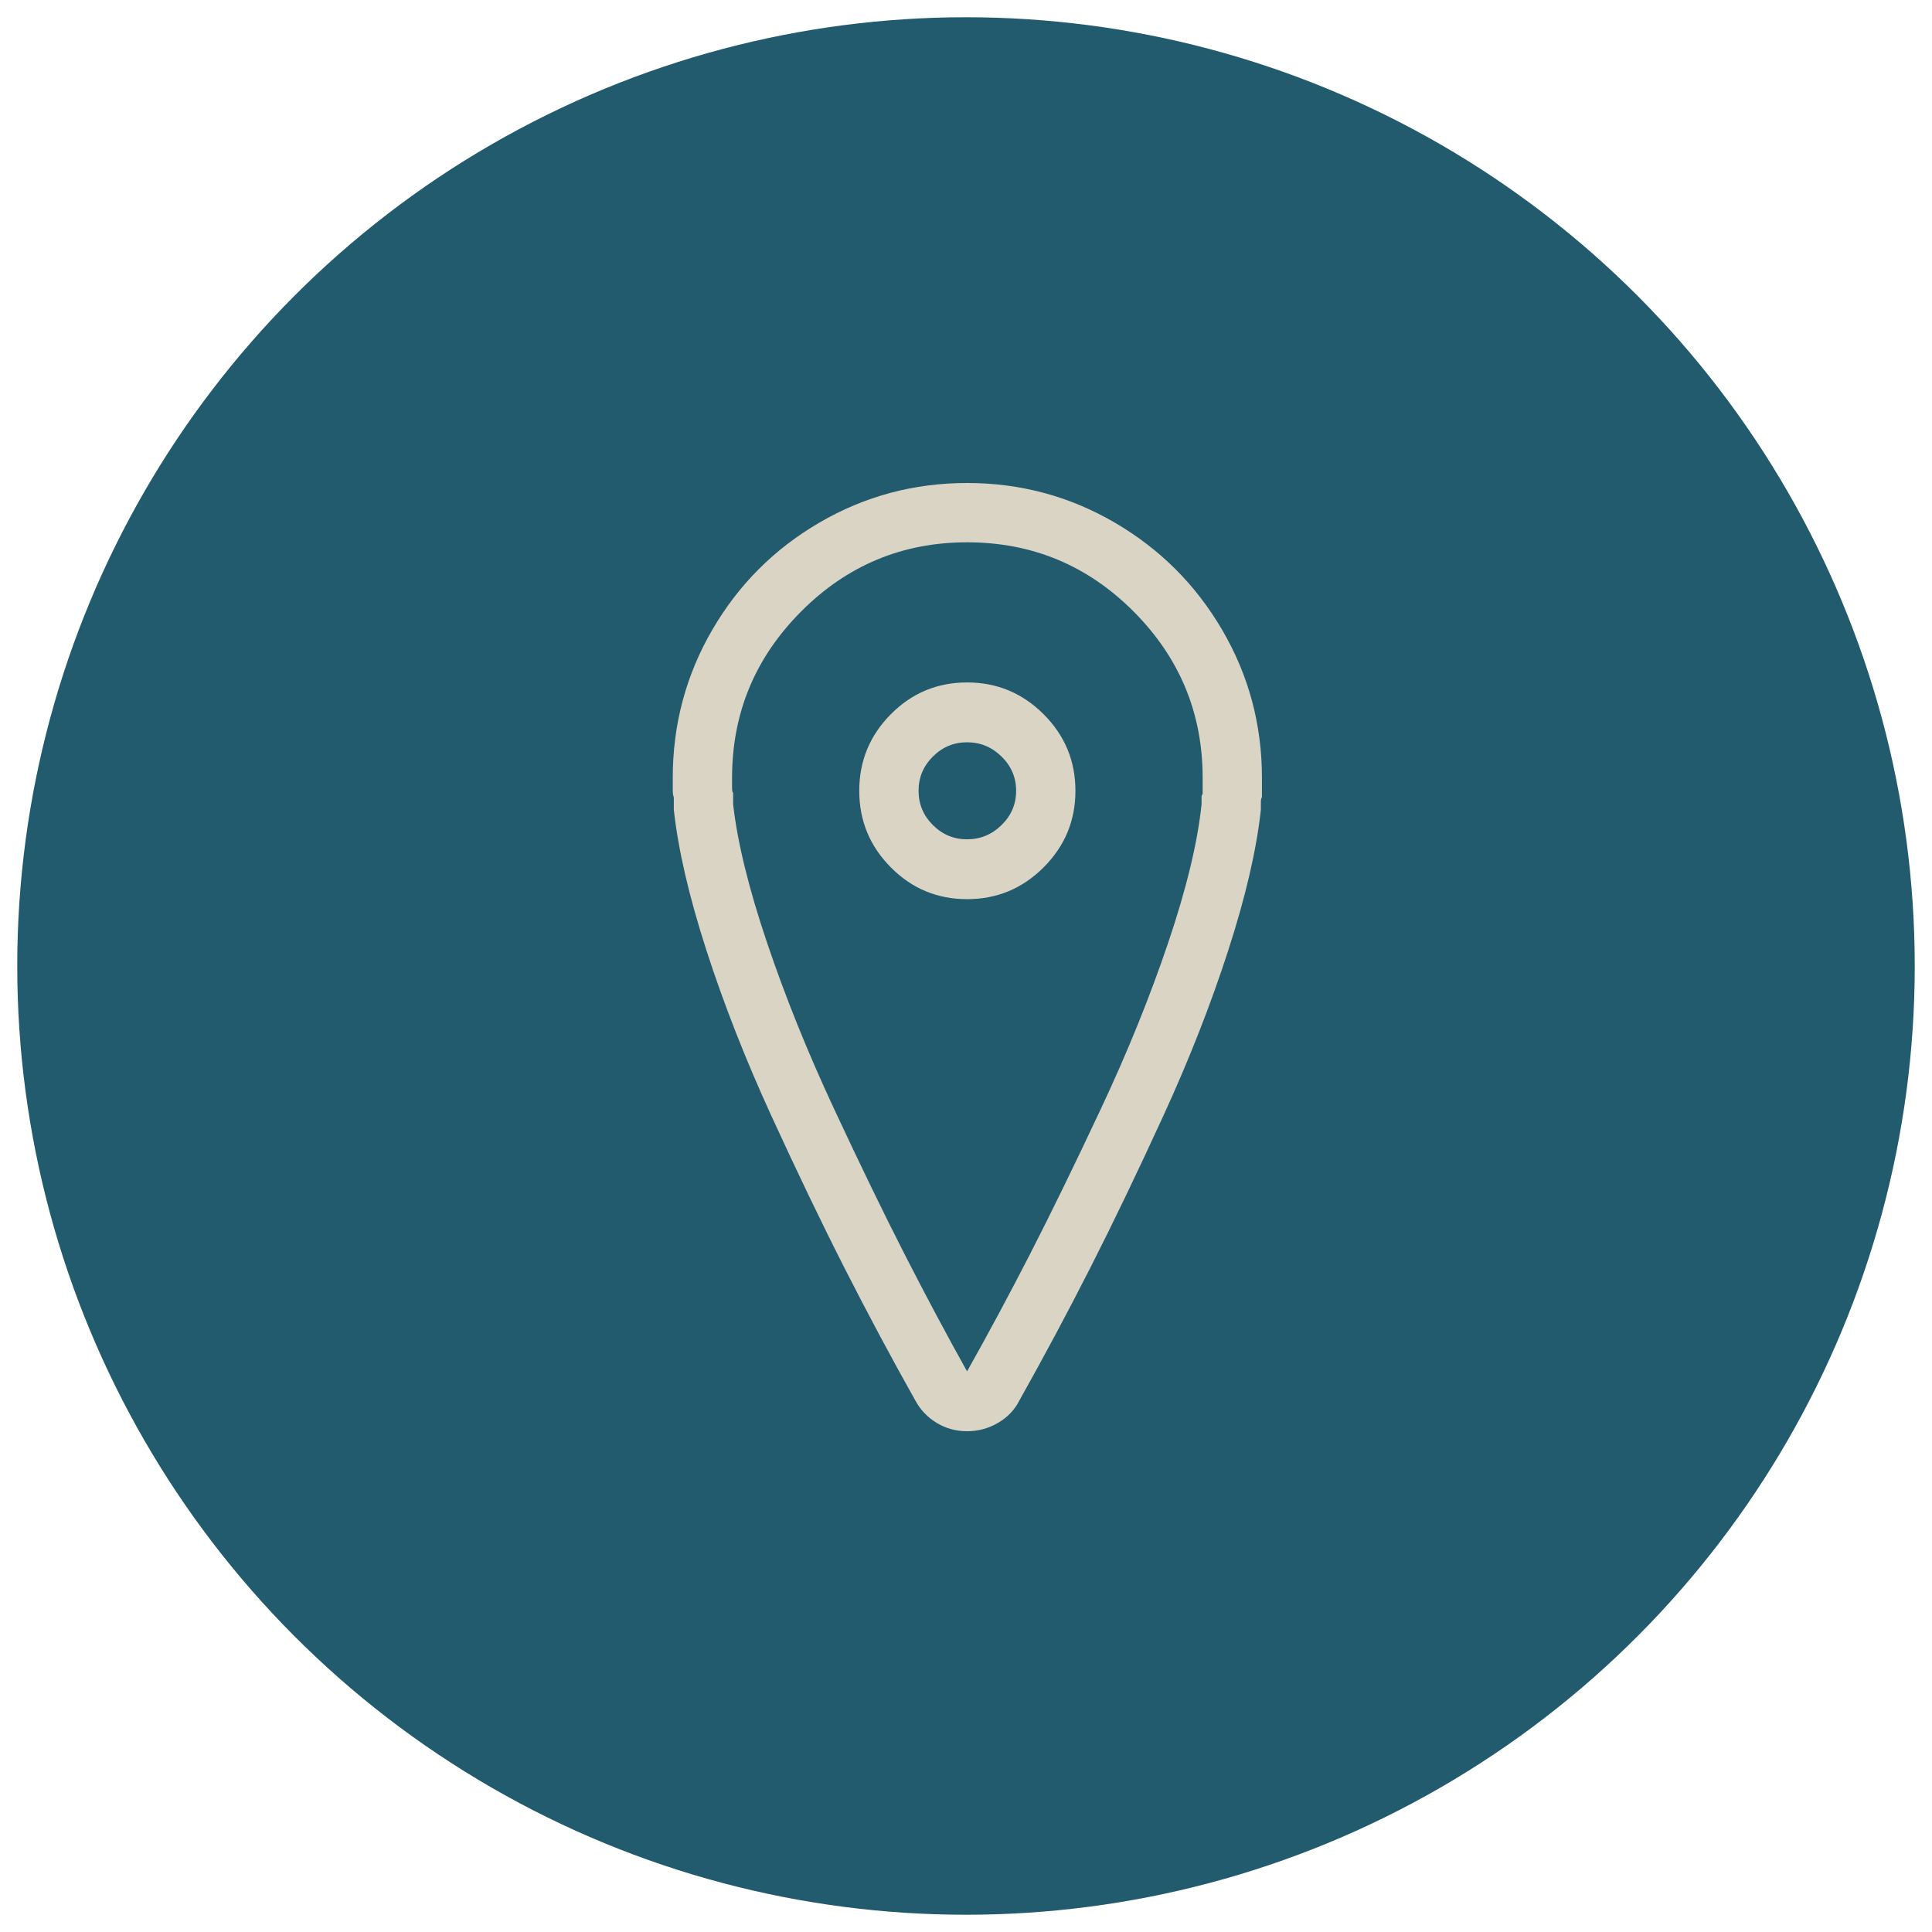
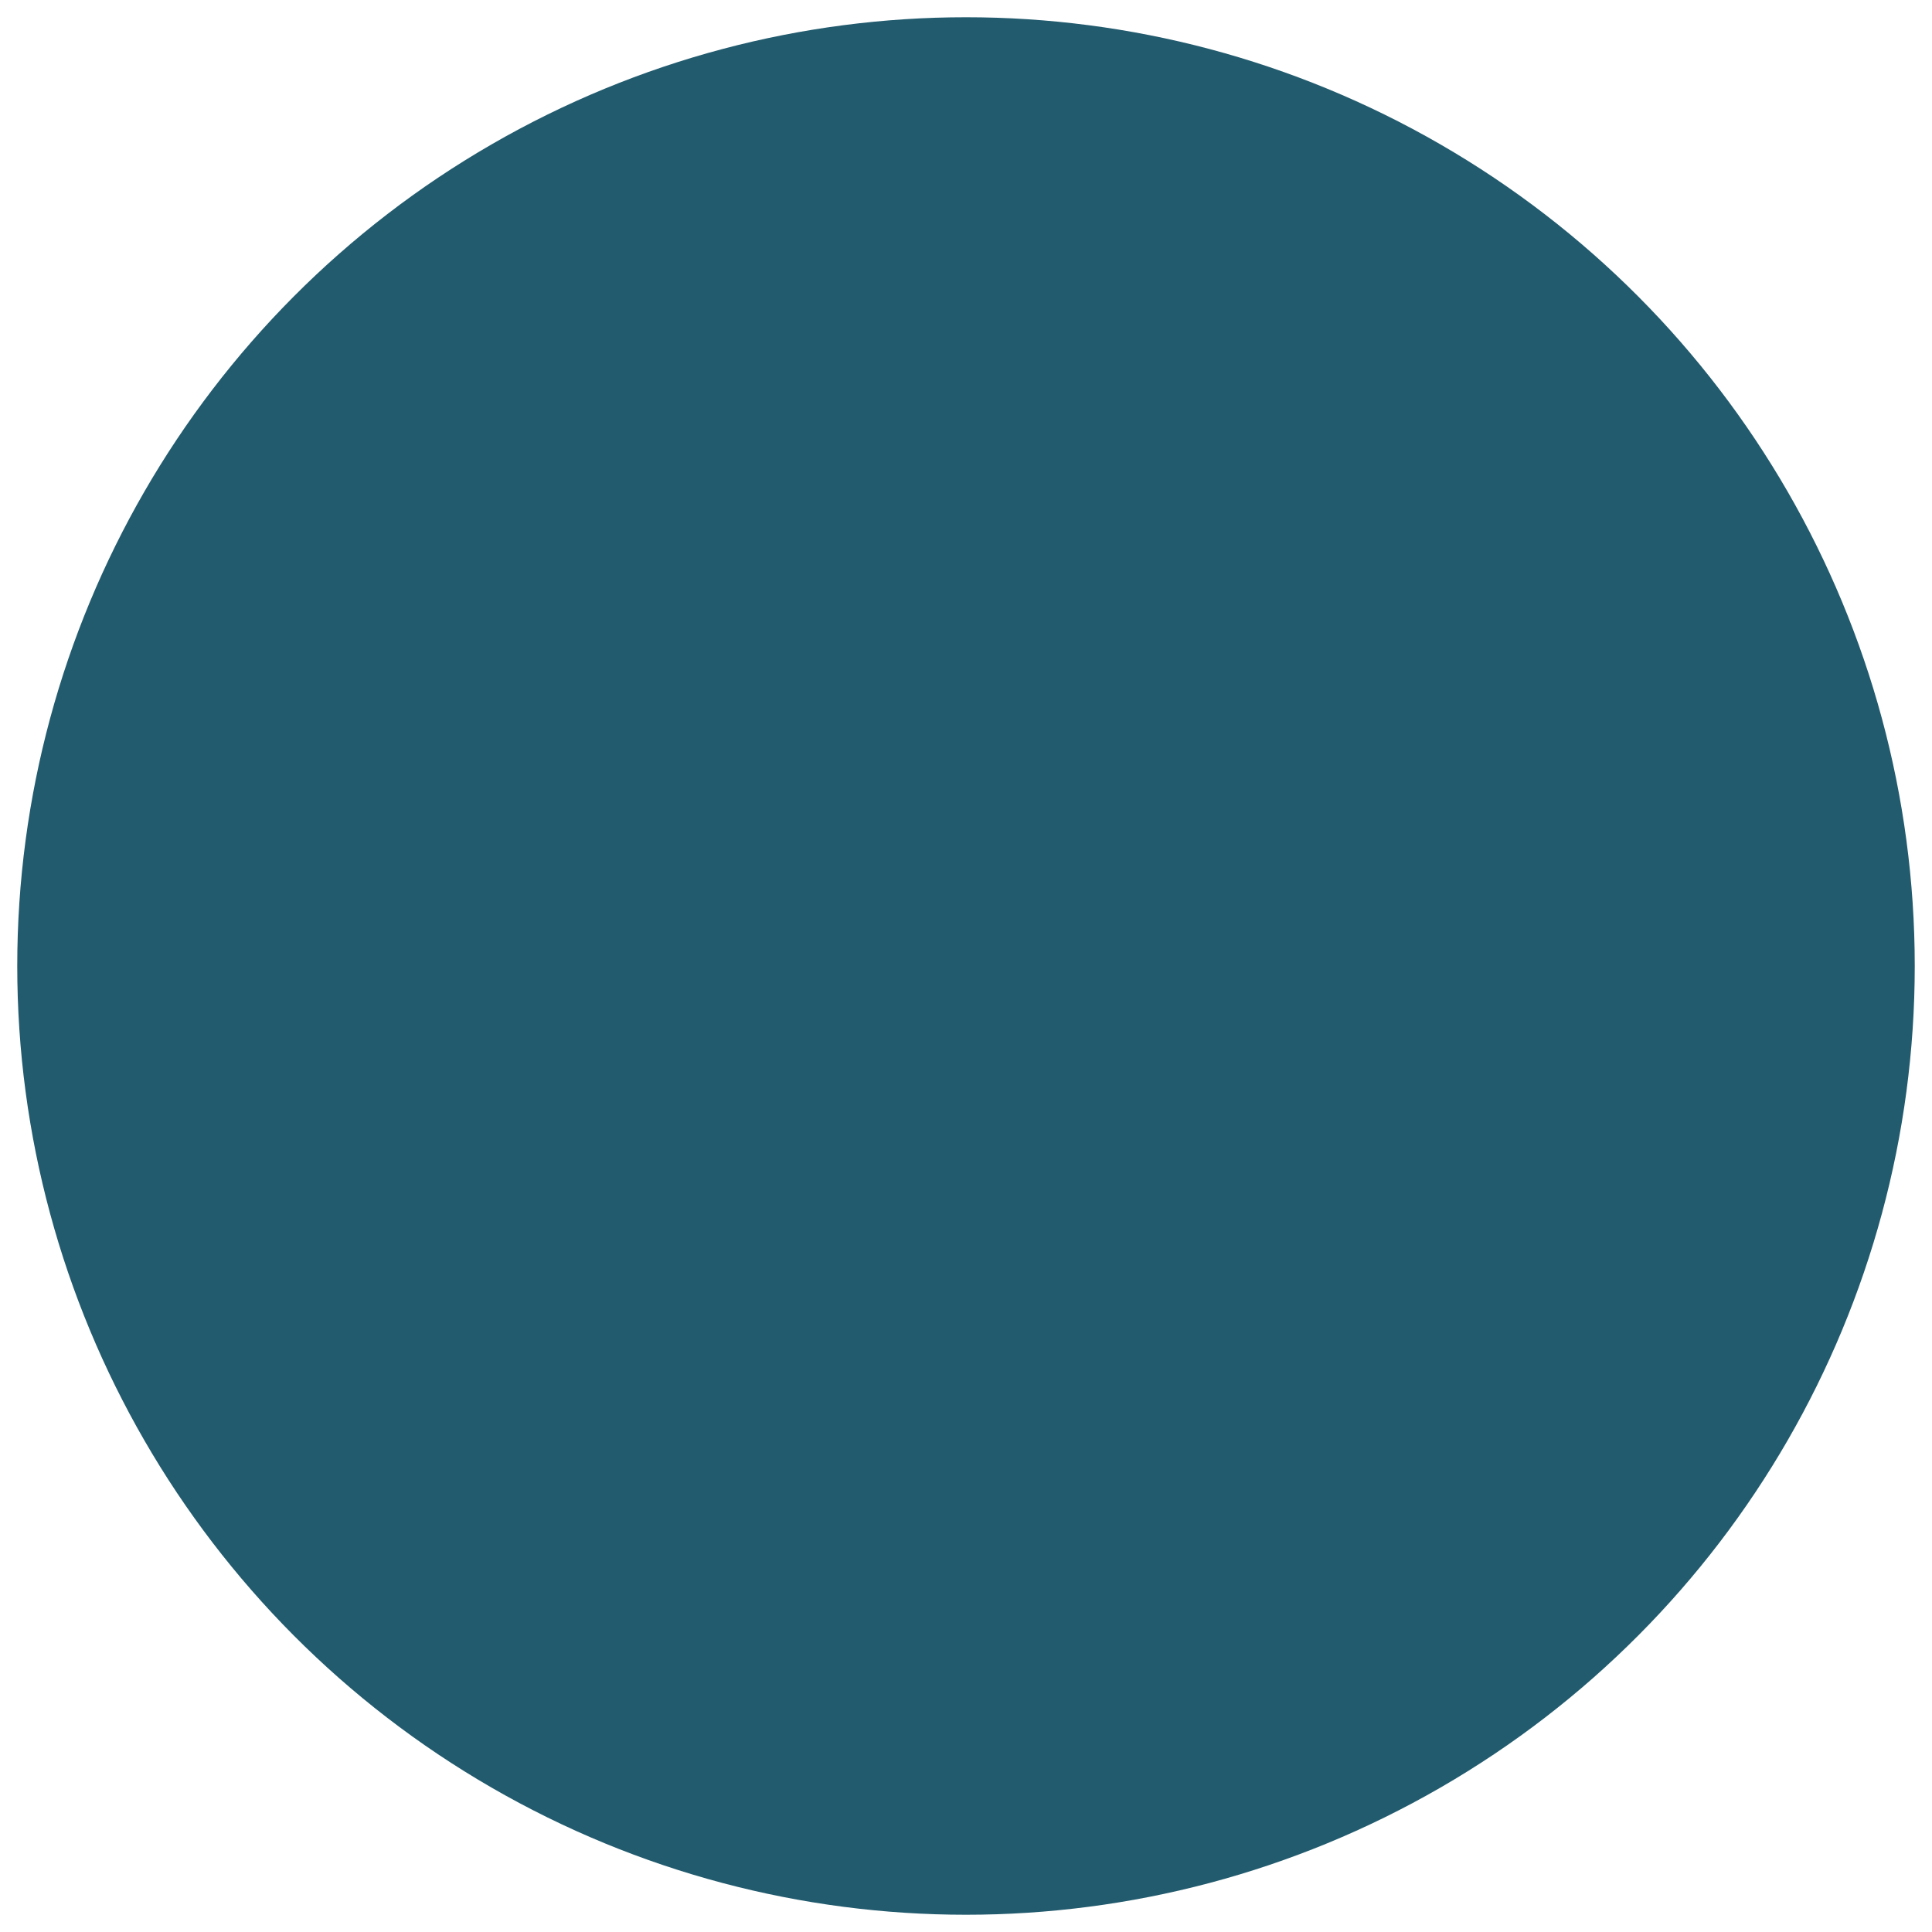
<svg xmlns="http://www.w3.org/2000/svg" xmlns:ns1="http://www.bohemiancoding.com/sketch/ns" width="112px" height="112px" viewBox="0 0 112 112" version="1.1">
  <title>icon_where</title>
  <desc>Created with Sketch.</desc>
  <defs />
  <g id="Page-1" stroke="none" stroke-width="1" fill="none" fill-rule="evenodd" ns1:type="MSPage">
    <g id="icon_where" ns1:type="MSLayerGroup" transform="translate(1, 1)">
      <circle id="Oval-1" fill="#225B6E" ns1:type="MSShapeGroup" cx="55" cy="55" r="55" />
-       <path d="M38,44.781 L38,44.094 C38,41.01 38.76,38.156 40.281,35.531 C41.802,32.906 43.875,30.828 46.5,29.297 C49.125,27.766 51.979,27 55.062,27 C58.146,27 61,27.766 63.625,29.297 C66.25,30.828 68.328,32.906 69.859,35.531 C71.391,38.156 72.156,41.01 72.156,44.094 L72.156,44.781 L72.156,45.219 C72.115,45.26 72.094,45.354 72.094,45.5 L72.094,45.938 C71.844,48.25 71.214,50.969 70.203,54.094 C69.193,57.219 67.943,60.406 66.453,63.656 C64.964,66.906 63.552,69.844 62.219,72.469 C60.885,75.094 59.51,77.667 58.094,80.188 C57.823,80.729 57.411,81.161 56.859,81.484 C56.307,81.807 55.708,81.969 55.062,81.969 C54.417,81.969 53.828,81.807 53.297,81.484 C52.766,81.161 52.354,80.729 52.062,80.188 C50.646,77.667 49.271,75.094 47.938,72.469 C46.604,69.844 45.193,66.906 43.703,63.656 C42.214,60.406 40.964,57.219 39.953,54.094 C38.943,50.969 38.313,48.25 38.062,45.938 L38.062,45.625 L38.062,45.281 L38.062,45.219 C38.021,45.135 38,44.99 38,44.781 L38,44.781 Z M41.438,44.656 C41.438,44.823 41.458,44.927 41.5,44.969 L41.5,45.281 L41.5,45.625 C41.75,47.833 42.406,50.51 43.469,53.656 C44.531,56.802 45.823,60.005 47.344,63.266 C48.865,66.526 50.234,69.349 51.453,71.734 C52.672,74.12 53.875,76.375 55.062,78.5 C56.292,76.312 57.505,74.052 58.703,71.719 C59.901,69.385 61.271,66.578 62.812,63.297 C64.354,60.016 65.656,56.802 66.719,53.656 C67.781,50.51 68.427,47.833 68.656,45.625 L68.656,45.219 C68.656,45.135 68.677,45.073 68.719,45.031 L68.719,44.656 L68.719,44.094 C68.719,40.344 67.385,37.13 64.719,34.453 C62.052,31.776 58.833,30.438 55.062,30.438 C51.312,30.438 48.104,31.776 45.438,34.453 C42.771,37.13 41.438,40.344 41.438,44.094 L41.438,44.656 Z M48.812,44.844 C48.812,43.115 49.422,41.635 50.641,40.406 C51.859,39.177 53.333,38.562 55.062,38.562 C56.792,38.562 58.271,39.177 59.5,40.406 C60.729,41.635 61.344,43.115 61.344,44.844 C61.344,46.573 60.729,48.052 59.5,49.281 C58.271,50.51 56.792,51.125 55.062,51.125 C53.333,51.125 51.859,50.51 50.641,49.281 C49.422,48.052 48.812,46.573 48.812,44.844 L48.812,44.844 Z M52.25,44.844 C52.25,45.615 52.526,46.276 53.078,46.828 C53.63,47.38 54.292,47.656 55.062,47.656 C55.833,47.656 56.5,47.38 57.062,46.828 C57.625,46.276 57.906,45.615 57.906,44.844 C57.906,44.073 57.625,43.411 57.062,42.859 C56.5,42.307 55.833,42.031 55.062,42.031 C54.292,42.031 53.63,42.307 53.078,42.859 C52.526,43.411 52.25,44.073 52.25,44.844 L52.25,44.844 Z" id="$" fill="#DAD4C5" ns1:type="MSShapeGroup" />
    </g>
  </g>
</svg>